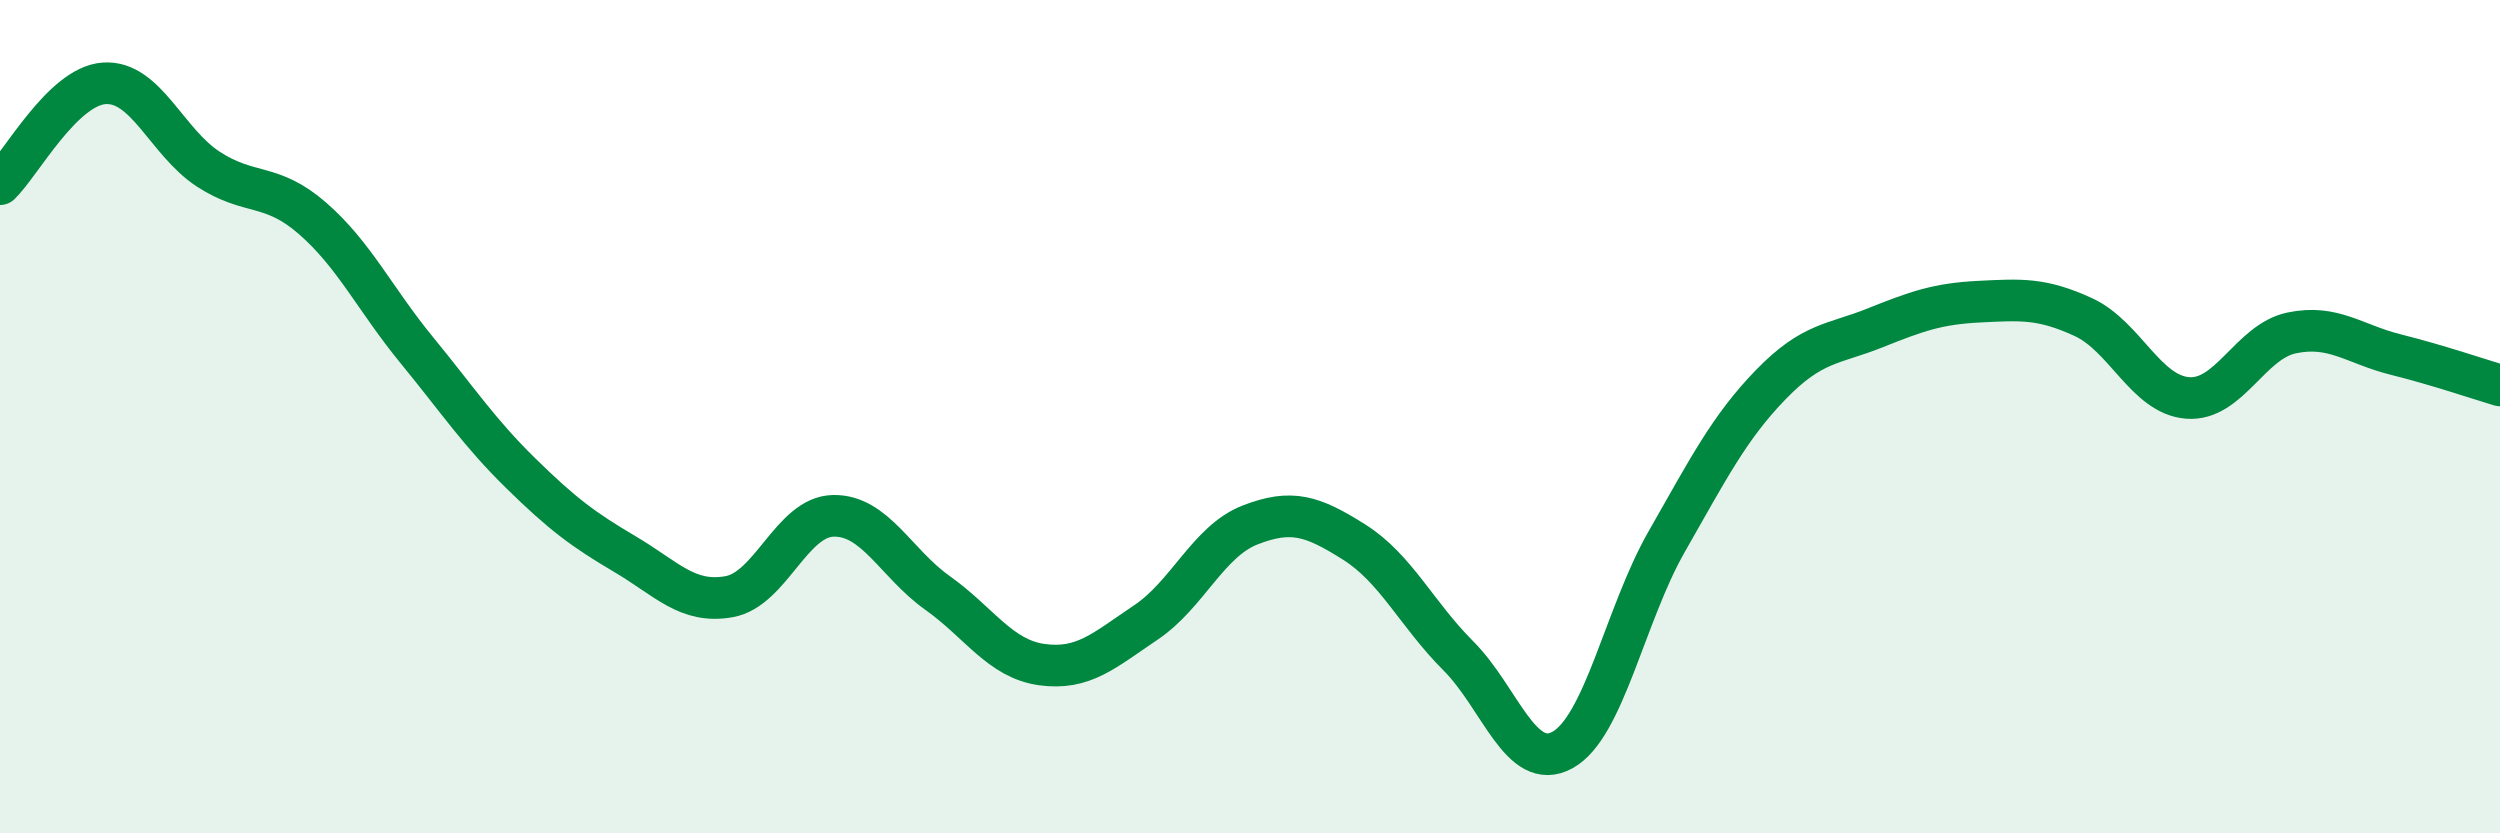
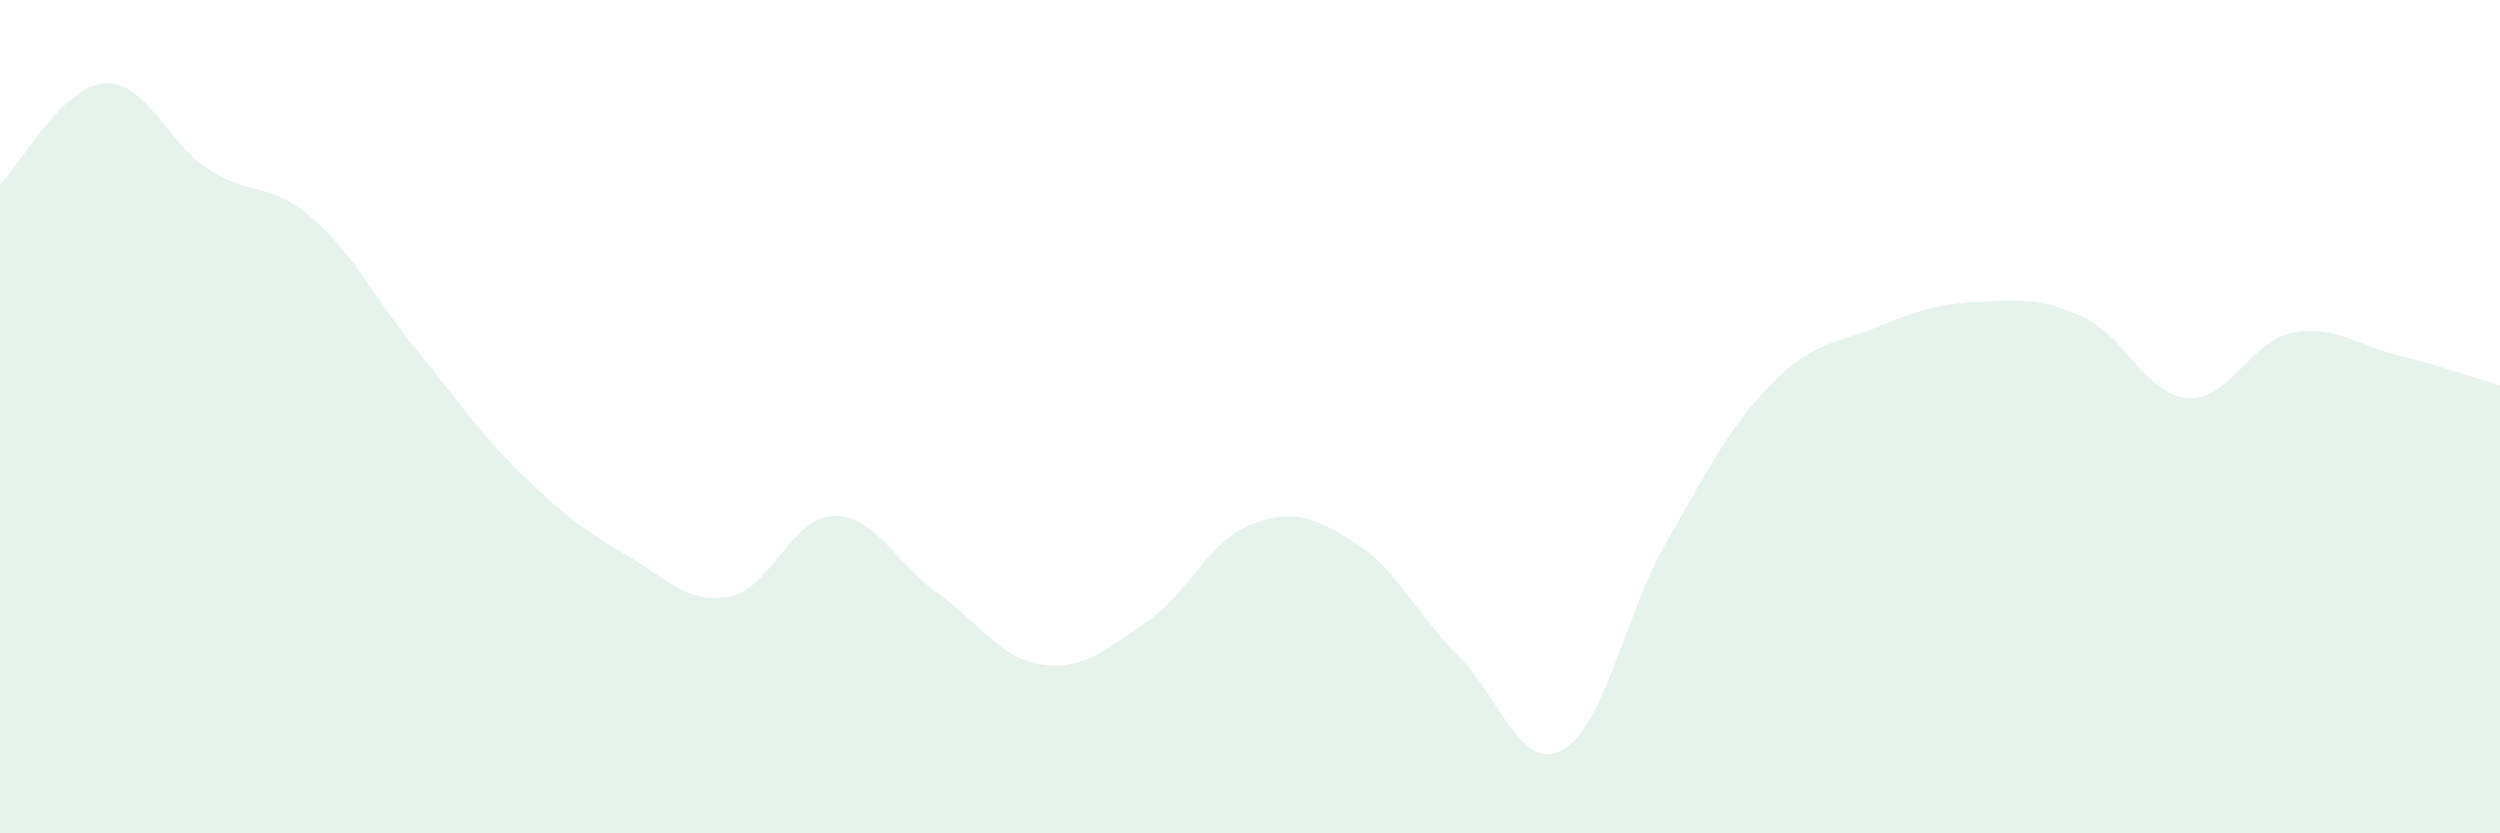
<svg xmlns="http://www.w3.org/2000/svg" width="60" height="20" viewBox="0 0 60 20">
  <path d="M 0,4.42 C 0.5,3.94 1.5,2.07 2.5,2 C 3.5,1.93 4,3.41 5,4.06 C 6,4.71 6.5,4.37 7.5,5.24 C 8.5,6.11 9,7.18 10,8.4 C 11,9.62 11.5,10.38 12.5,11.36 C 13.5,12.34 14,12.71 15,13.3 C 16,13.89 16.5,14.5 17.5,14.32 C 18.5,14.14 19,12.4 20,12.38 C 21,12.36 21.5,13.52 22.5,14.23 C 23.5,14.94 24,15.81 25,15.95 C 26,16.09 26.5,15.61 27.5,14.94 C 28.5,14.27 29,12.99 30,12.6 C 31,12.21 31.5,12.38 32.5,13.01 C 33.5,13.64 34,14.74 35,15.74 C 36,16.74 36.5,18.55 37.5,18 C 38.5,17.45 39,14.75 40,13 C 41,11.25 41.5,10.26 42.5,9.23 C 43.5,8.2 44,8.27 45,7.87 C 46,7.47 46.5,7.29 47.5,7.24 C 48.5,7.19 49,7.15 50,7.61 C 51,8.07 51.5,9.47 52.5,9.55 C 53.5,9.63 54,8.2 55,7.99 C 56,7.78 56.5,8.26 57.5,8.51 C 58.5,8.76 59.5,9.1 60,9.25L60 20L0 20Z" fill="#008740" opacity="0.1" stroke-linecap="round" stroke-linejoin="round" />
-   <path d="M 0,4.42 C 0.5,3.94 1.5,2.07 2.5,2 C 3.5,1.93 4,3.41 5,4.06 C 6,4.71 6.5,4.37 7.5,5.24 C 8.5,6.11 9,7.18 10,8.4 C 11,9.62 11.5,10.38 12.5,11.36 C 13.5,12.34 14,12.71 15,13.3 C 16,13.89 16.5,14.5 17.5,14.32 C 18.5,14.14 19,12.4 20,12.38 C 21,12.36 21.5,13.52 22.5,14.23 C 23.5,14.94 24,15.81 25,15.95 C 26,16.09 26.5,15.61 27.5,14.94 C 28.5,14.27 29,12.99 30,12.6 C 31,12.21 31.5,12.38 32.5,13.01 C 33.5,13.64 34,14.74 35,15.74 C 36,16.74 36.5,18.55 37.5,18 C 38.5,17.45 39,14.75 40,13 C 41,11.25 41.5,10.26 42.5,9.23 C 43.5,8.2 44,8.27 45,7.87 C 46,7.47 46.5,7.29 47.5,7.24 C 48.5,7.19 49,7.15 50,7.61 C 51,8.07 51.5,9.47 52.5,9.55 C 53.5,9.63 54,8.2 55,7.99 C 56,7.78 56.5,8.26 57.5,8.51 C 58.5,8.76 59.5,9.1 60,9.25" stroke="#008740" stroke-width="1" fill="none" stroke-linecap="round" stroke-linejoin="round" />
</svg>